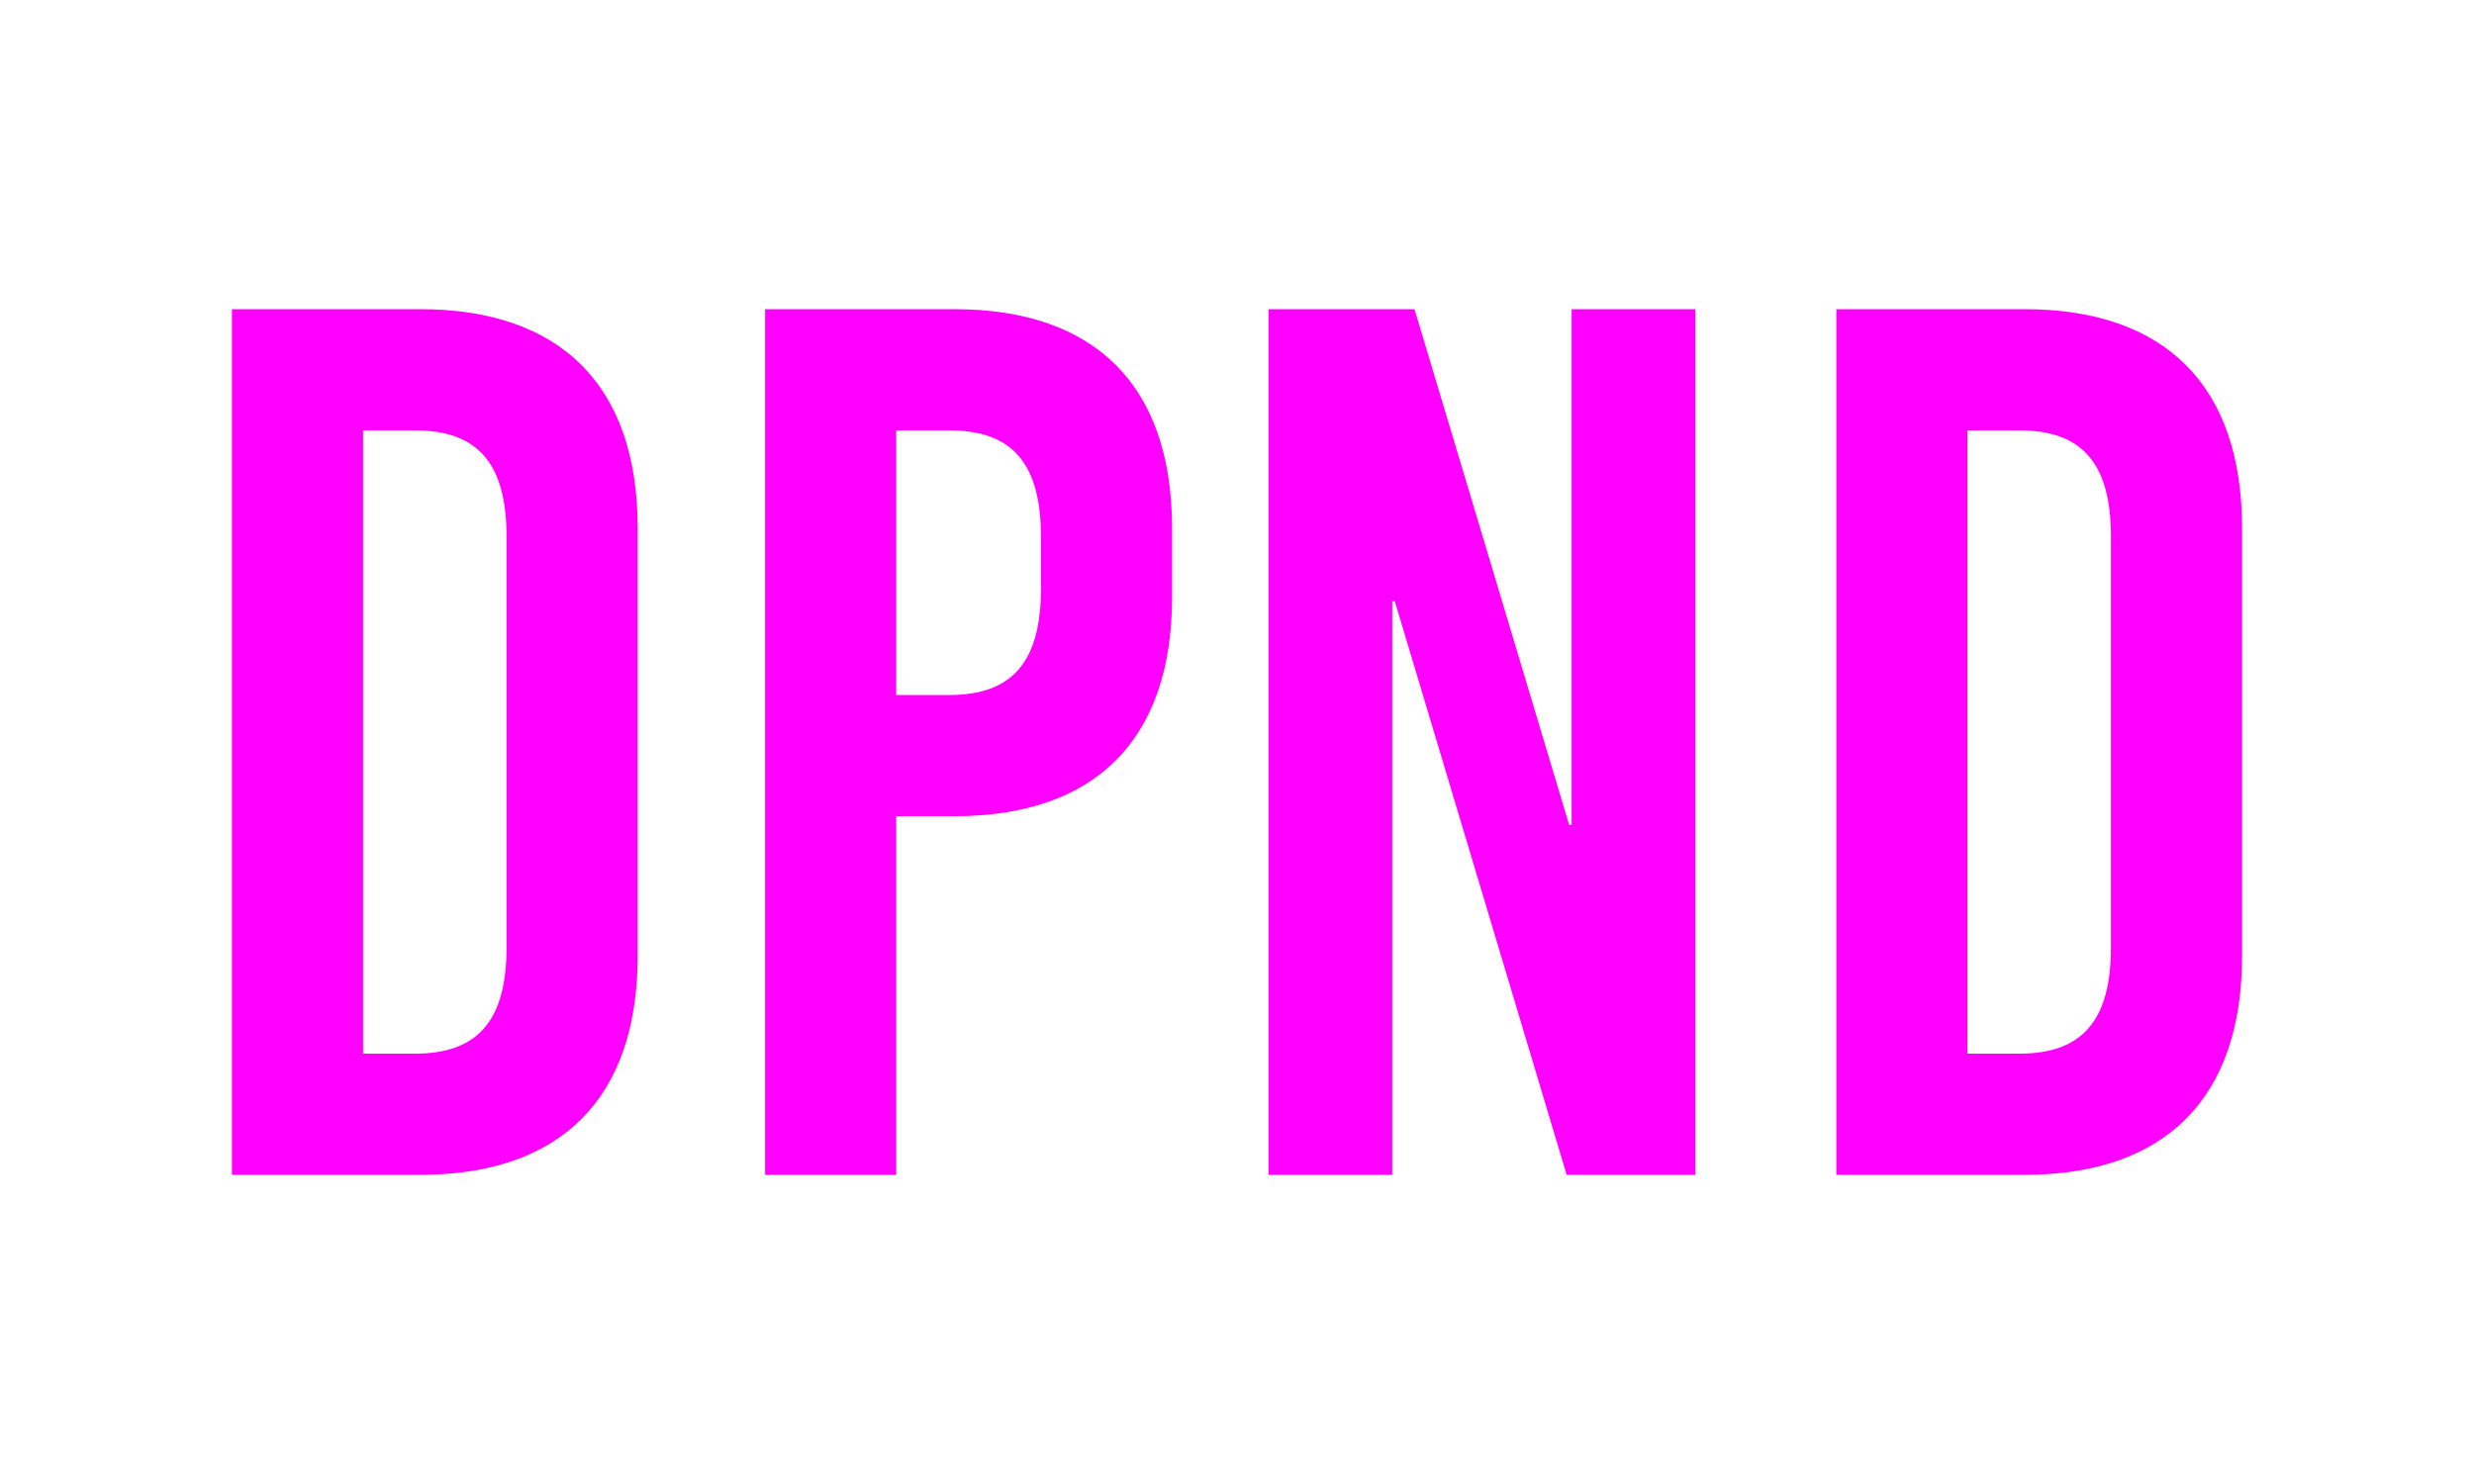
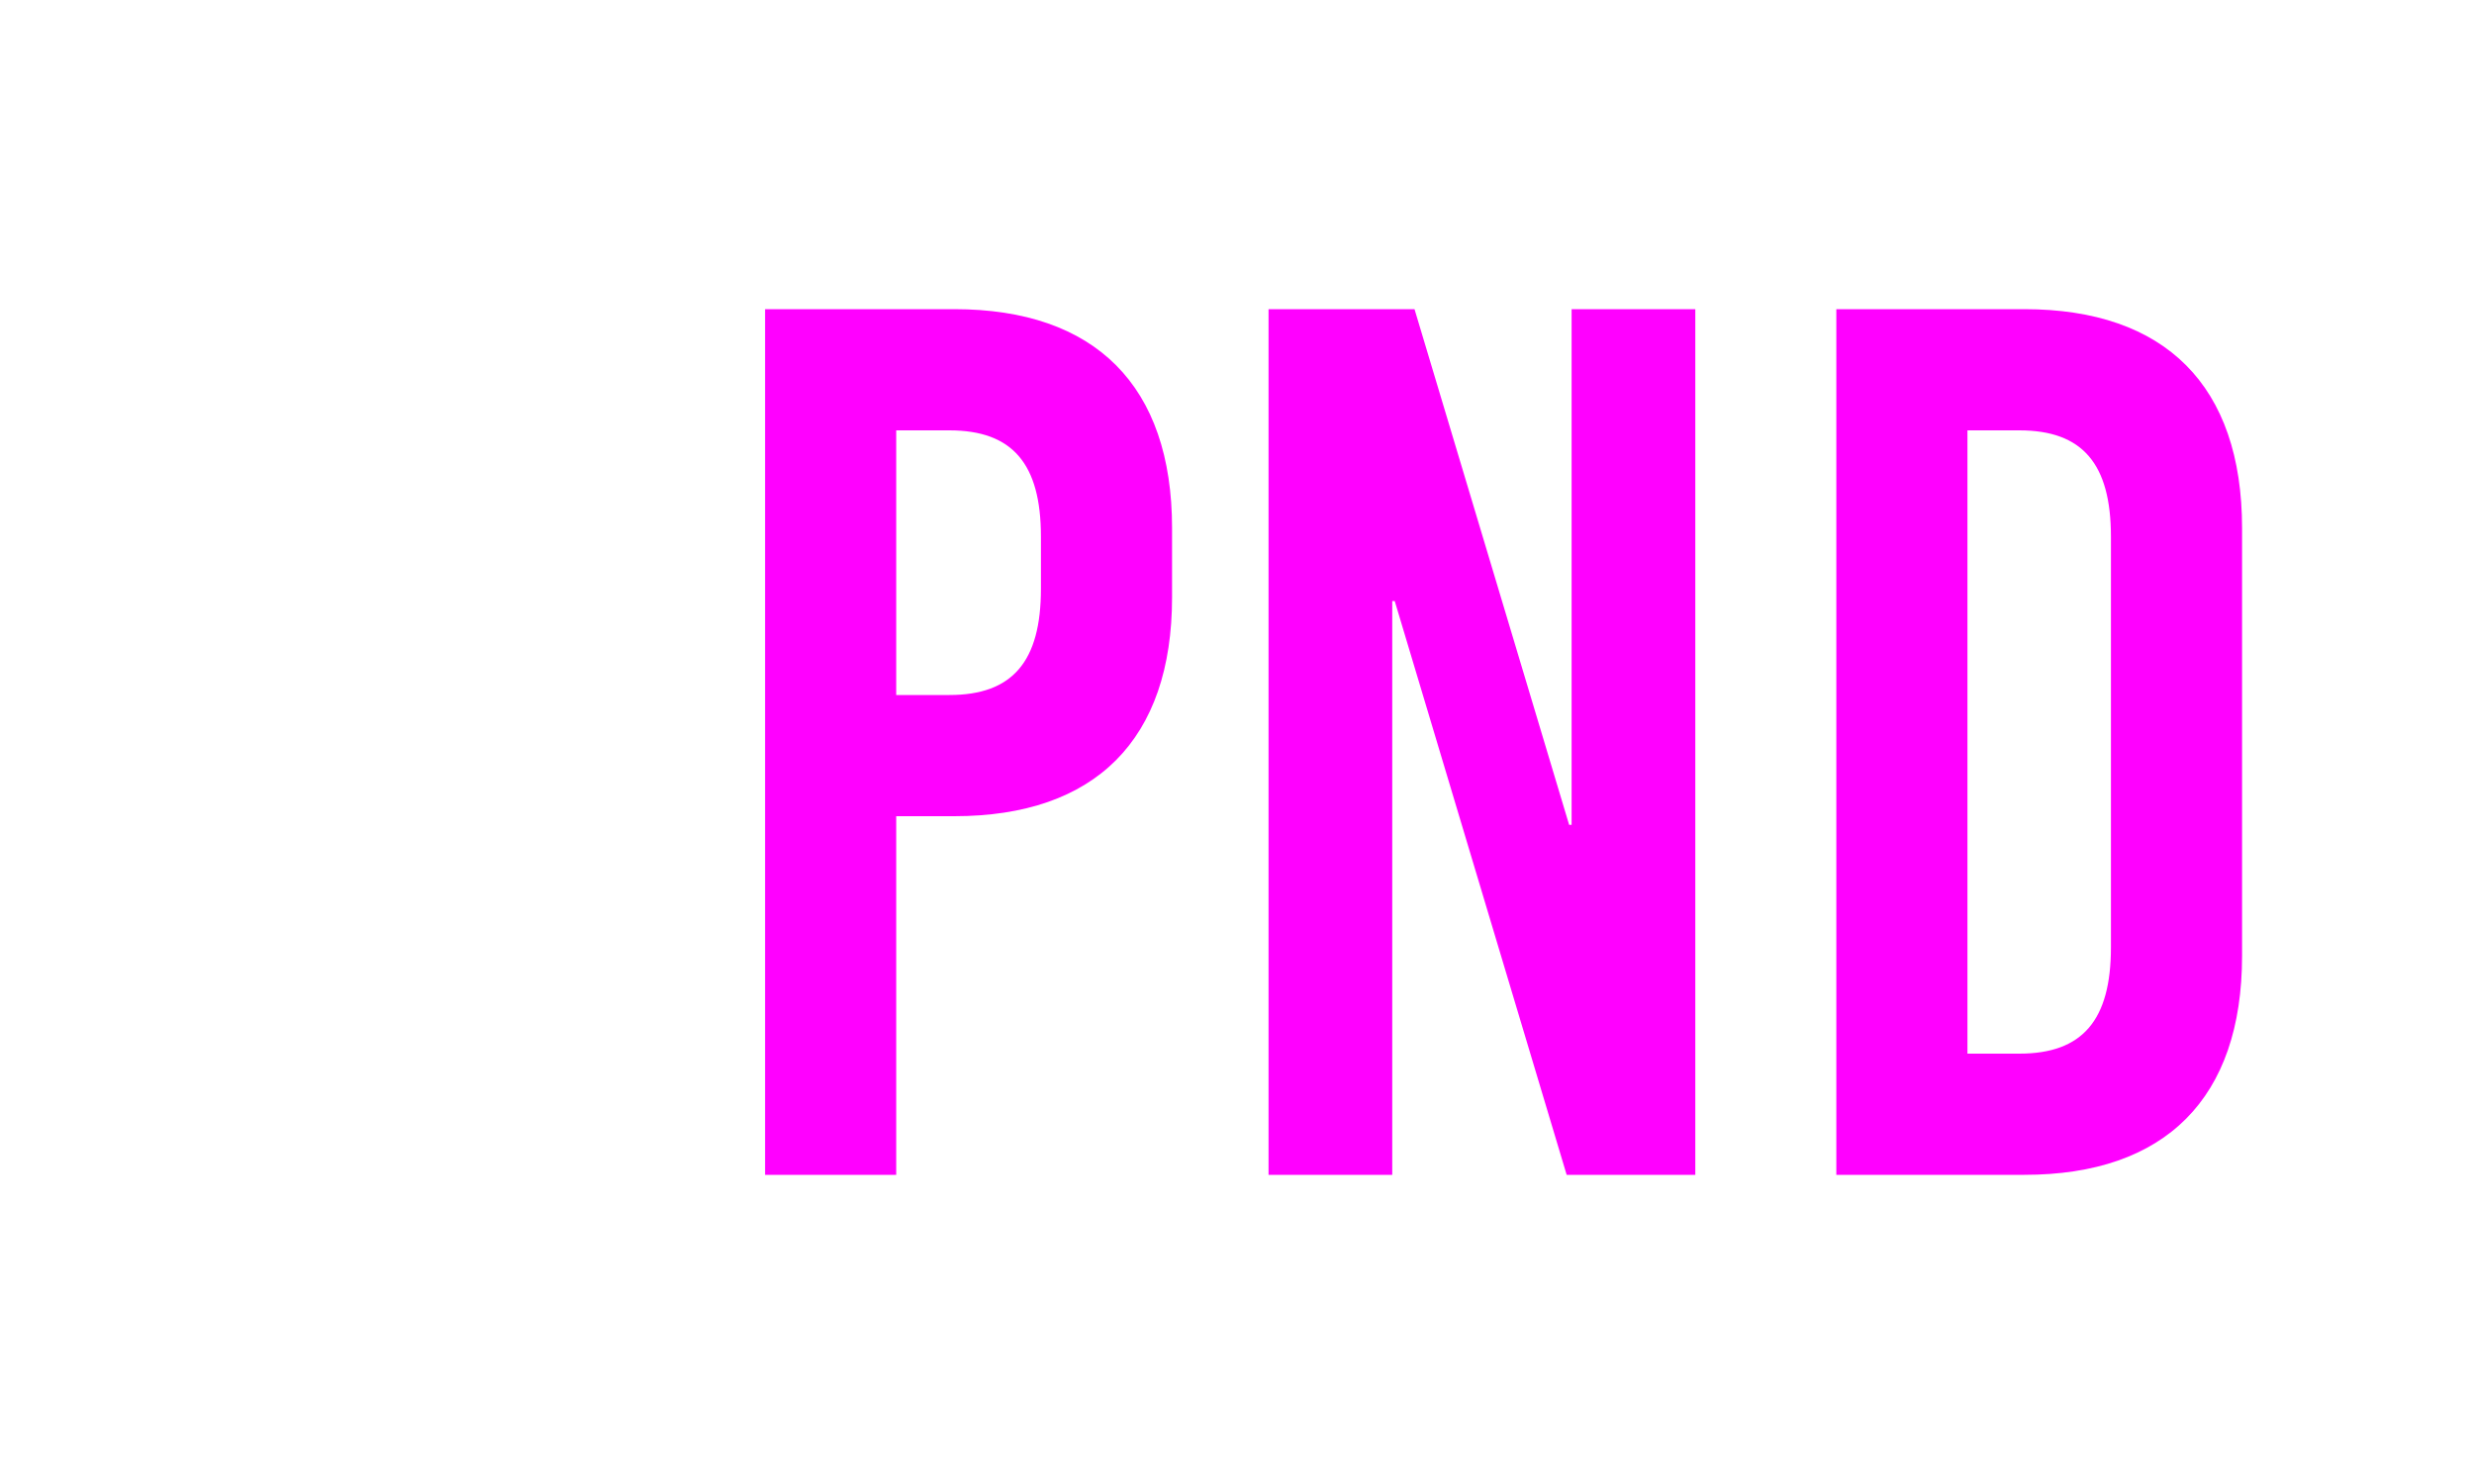
<svg xmlns="http://www.w3.org/2000/svg" width="120" height="72" version="1.1" viewBox="0 0 120 72">
  <defs>
    <style>
      .cls-1 {
        fill: #f0f;
      }
    </style>
  </defs>
  <g>
    <g id="Layer_1">
      <g>
-         <path class="cls-1" d="M20.37,15c6.84,0,10.56,3.72,10.56,10.62v20.76c0,6.9-3.72,10.62-10.56,10.62h-9.12V15h9.12ZM17.61,51.12h2.52c3.06,0,4.44-1.62,4.44-5.16v-19.92c0-3.54-1.38-5.16-4.44-5.16h-2.52v30.24Z" />
        <path class="cls-1" d="M46.29,15c6.84,0,10.56,3.72,10.56,10.62v3.36c0,6.9-3.72,10.62-10.56,10.62h-2.82v17.4h-6.36V15h9.18ZM43.47,33.72h2.58c3.06,0,4.44-1.62,4.44-5.16v-2.52c0-3.54-1.38-5.16-4.44-5.16h-2.58v12.84Z" />
        <path class="cls-1" d="M75.99,57l-8.34-27.84h-.12v27.84h-6V15h7.08l7.5,25.02h.12V15h6v42h-6.24Z" />
        <path class="cls-1" d="M98.19,15c6.84,0,10.56,3.72,10.56,10.62v20.76c0,6.9-3.72,10.62-10.56,10.62h-9.12V15h9.12ZM95.43,51.12h2.52c3.06,0,4.44-1.62,4.44-5.16v-19.92c0-3.54-1.38-5.16-4.44-5.16h-2.52v30.24Z" />
      </g>
    </g>
  </g>
</svg>